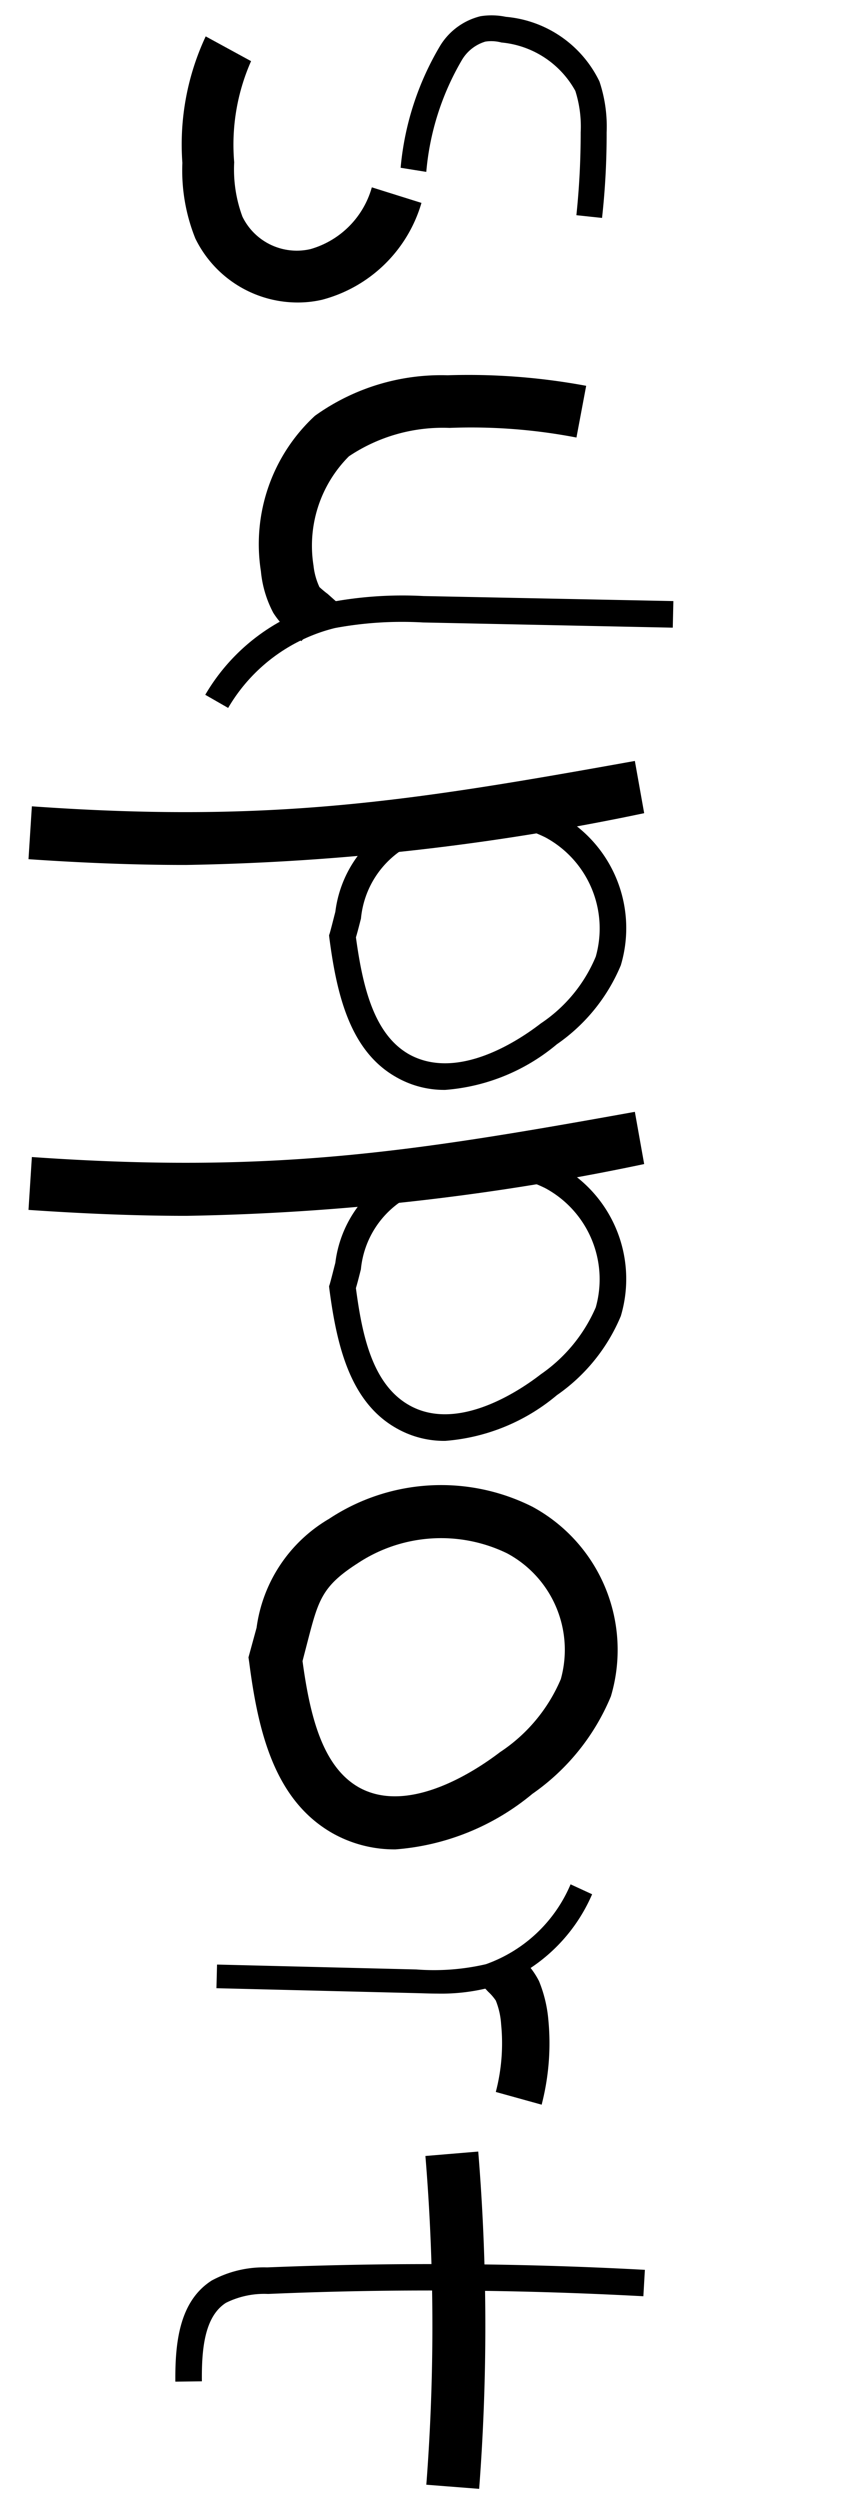
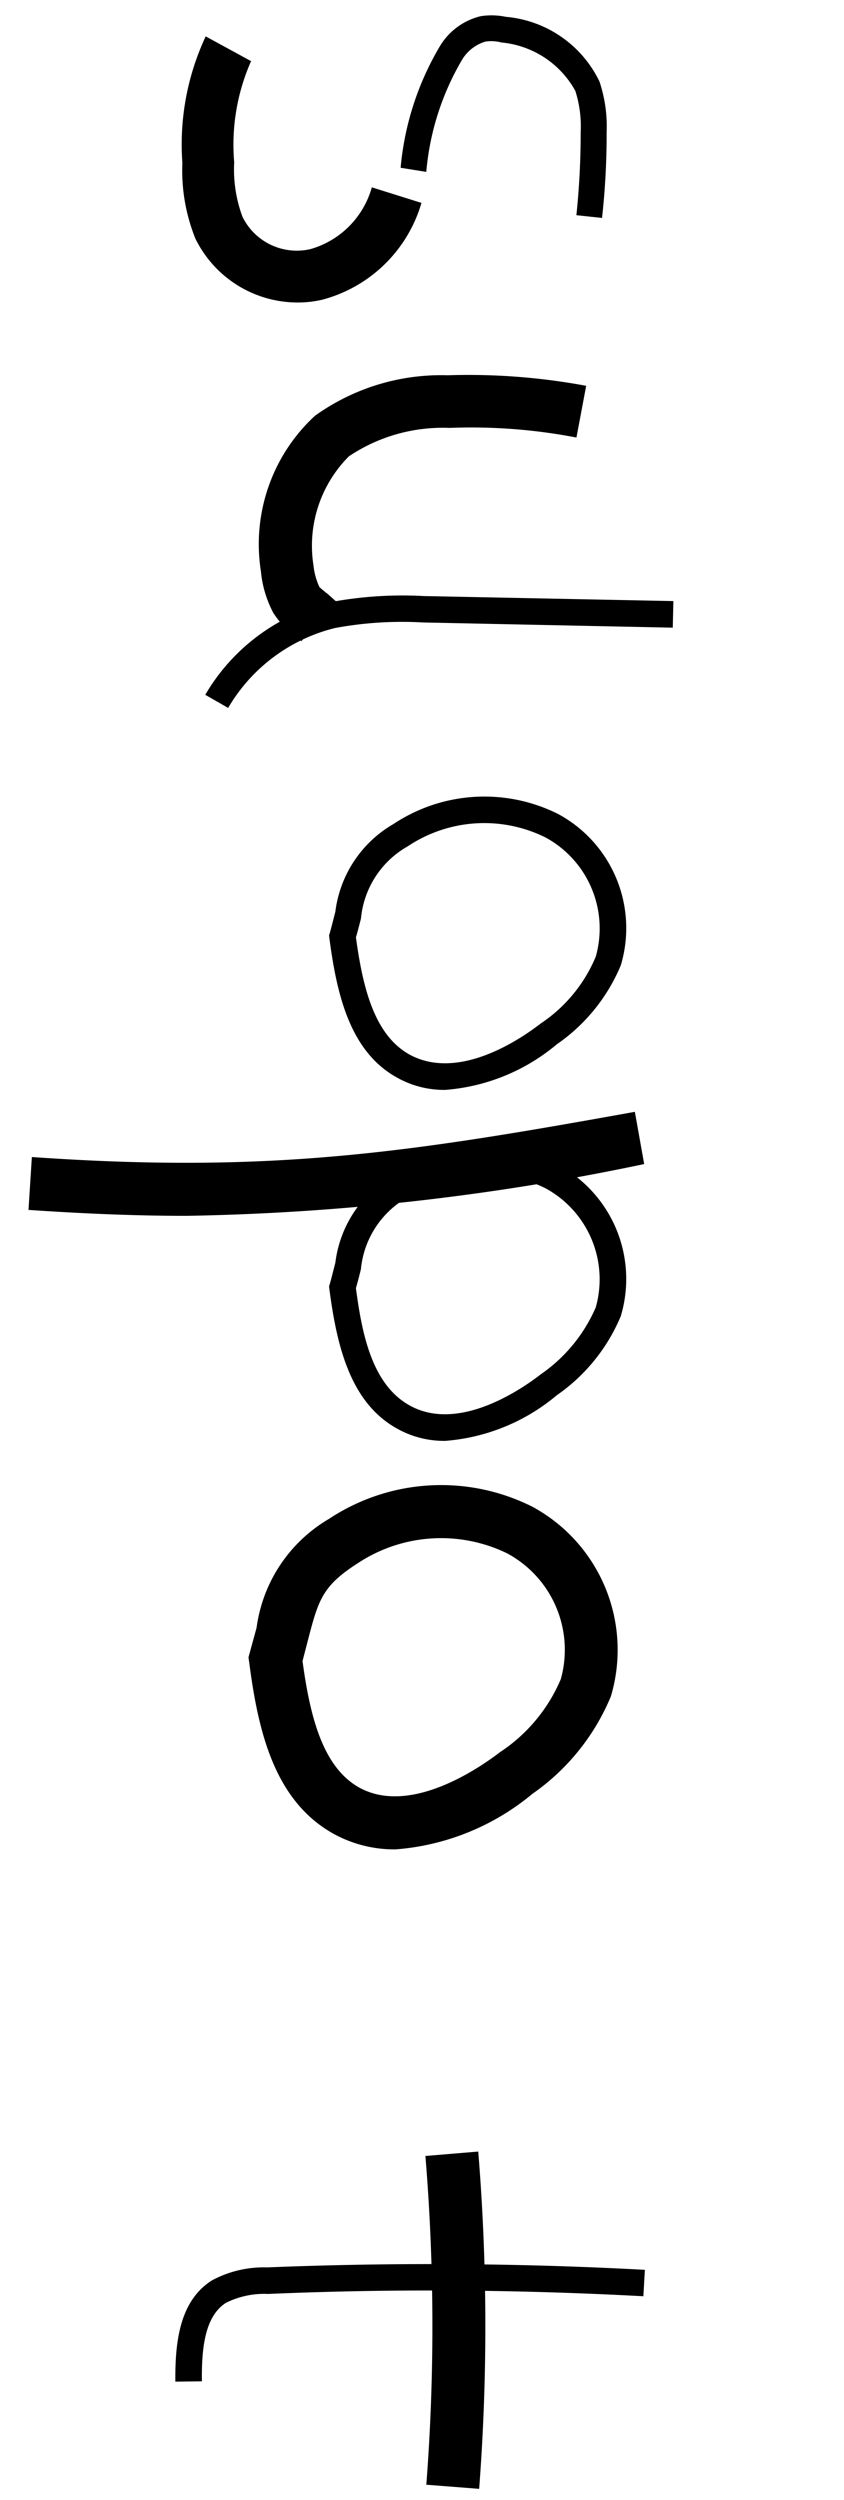
<svg xmlns="http://www.w3.org/2000/svg" width="25" height="74" viewBox="0 0 25 74">
  <defs>
    <clipPath id="clip-path">
      <rect id="長方形_4" data-name="長方形 4" width="19.105" height="73.222" />
    </clipPath>
  </defs>
  <g id="グループ_437" data-name="グループ 437" transform="translate(-3415.862 -178.576)">
-     <rect id="長方形_5" data-name="長方形 5" width="25" height="74" transform="translate(3415.862 178.576)" fill="none" />
    <g id="グループ_4" data-name="グループ 4" transform="translate(3416.706 179.023)">
      <g id="グループ_3" data-name="グループ 3" clip-path="url(#clip-path)">
        <path id="パス_1609" data-name="パス 1609" d="M2.75,10.24l-.231-.194a2.422,2.422,0,0,1-.6-.647,3.281,3.281,0,0,1-.366-1.23,5.169,5.169,0,0,1,1.6-4.6,6.413,6.413,0,0,1,3.929-1.2,19.072,19.072,0,0,1,4.106.312L10.9,4.212A16.458,16.458,0,0,0,7.14,3.927a4.993,4.993,0,0,0-2.98.841A3.744,3.744,0,0,0,3.111,8a2.009,2.009,0,0,0,.176.638c.023.023.145.131.24.2l.28.249Z" transform="translate(5.331 8.292)" />
        <path id="パス_1610" data-name="パス 1610" d="M1.836,7.122l-.678-.389A5.854,5.854,0,0,1,4.816,4a11.589,11.589,0,0,1,2.808-.19l7.4.149-.018.787-7.4-.154A10.855,10.855,0,0,0,5,4.757,5.072,5.072,0,0,0,1.836,7.122" transform="translate(4.078 13.386)" />
-         <path id="パス_1611" data-name="パス 1611" d="M4.741,17.175,3.389,16.8A5.691,5.691,0,0,0,3.547,14.8a2.264,2.264,0,0,0-.158-.705,1.466,1.466,0,0,0-.226-.262l-.194-.208,1.045-.936.163.176a2.355,2.355,0,0,1,.493.656,3.924,3.924,0,0,1,.276,1.149,7.243,7.243,0,0,1-.2,2.51" transform="translate(10.453 44.675)" />
-         <path id="パス_1612" data-name="パス 1612" d="M7.756,15.469c-.208,0-.416-.009-.619-.014l-5.905-.145.018-.7,5.905.145A6.815,6.815,0,0,0,9.212,14.6a4.274,4.274,0,0,0,2.51-2.365l.638.294a4.99,4.99,0,0,1-2.948,2.74,5.779,5.779,0,0,1-1.655.2" transform="translate(4.335 43.094)" />
        <path id="パス_1613" data-name="パス 1613" d="M.962,18.2c-.009-1.135.109-2.374,1.076-2.993a3.238,3.238,0,0,1,1.641-.389c3.685-.149,7.452-.131,11.191.072l-.045.782c-3.717-.2-7.447-.226-11.115-.068a2.539,2.539,0,0,0-1.248.262c-.647.411-.723,1.406-.714,2.324Z" transform="translate(3.388 51.85)" />
        <path id="パス_1614" data-name="パス 1614" d="M4.192,23.969l-1.565-.122A61.33,61.33,0,0,0,2.6,14.116l1.565-.131a63.448,63.448,0,0,1,.027,9.984" transform="translate(9.157 49.254)" />
        <path id="パス_1615" data-name="パス 1615" d="M5.782,20.41a3.741,3.741,0,0,1-1.845-.475c-1.723-.977-2.207-3-2.473-5.051l-.023-.158.24-.877a4.414,4.414,0,0,1,2.148-3.224,6.016,6.016,0,0,1,6.023-.357,4.818,4.818,0,0,1,2.324,5.612,6.591,6.591,0,0,1-2.324,2.885,7.191,7.191,0,0,1-4.07,1.646m-2.74-5.575c.217,1.592.579,3.116,1.664,3.735,1.524.859,3.59-.583,4.187-1.04a4.858,4.858,0,0,0,1.8-2.161A3.24,3.24,0,0,0,9.1,11.646a4.473,4.473,0,0,0-4.431.3c-1.049.674-1.158,1.085-1.474,2.3Z" transform="translate(5.075 33.885)" />
        <path id="パス_1616" data-name="パス 1616" d="M5.41,13.8a2.848,2.848,0,0,1-1.447-.375c-1.37-.769-1.764-2.433-1.985-4.119l-.009-.081.023-.072c.063-.226.113-.434.163-.624a3.5,3.5,0,0,1,1.723-2.6,4.873,4.873,0,0,1,4.879-.294,3.838,3.838,0,0,1,1.854,4.477A5.336,5.336,0,0,1,8.716,12.45,5.831,5.831,0,0,1,5.41,13.8M2.765,9.285c.2,1.456.529,2.871,1.578,3.464,1.483.818,3.351-.493,3.9-.918A4.412,4.412,0,0,0,9.869,9.855,3.063,3.063,0,0,0,8.381,6.328,4.08,4.08,0,0,0,4.3,6.59,2.749,2.749,0,0,0,2.914,8.729c-.045.172-.09.357-.149.556" transform="translate(6.934 18.014)" />
        <path id="パス_1617" data-name="パス 1617" d="M8.406,6l-.76-.081A23.2,23.2,0,0,0,7.773,3.47a3.472,3.472,0,0,0-.158-1.23A2.791,2.791,0,0,0,5.426.807,1.169,1.169,0,0,0,4.951.78a1.212,1.212,0,0,0-.705.561A7.874,7.874,0,0,0,3.2,4.637l-.76-.122A8.541,8.541,0,0,1,3.617.893,1.943,1.943,0,0,1,4.806.029a2.082,2.082,0,0,1,.751.018A3.406,3.406,0,0,1,8.329,1.96a4.192,4.192,0,0,1,.213,1.506A22.452,22.452,0,0,1,8.406,6" transform="translate(8.583 0.004)" />
        <path id="パス_1618" data-name="パス 1618" d="M4.432,8.016A3.372,3.372,0,0,1,1.393,6.121a5.4,5.4,0,0,1-.384-2.238A7.54,7.54,0,0,1,1.7.139L3.044.872a6.108,6.108,0,0,0-.5,2.993,4.022,4.022,0,0,0,.244,1.61,1.79,1.79,0,0,0,2.021.959A2.642,2.642,0,0,0,6.621,4.607l1.47.461A4.172,4.172,0,0,1,5.147,7.935a3.207,3.207,0,0,1-.714.081" transform="translate(3.549 0.491)" />
-         <path id="パス_1619" data-name="パス 1619" d="M4.657,7.961C3.229,7.961,1.7,7.907,0,7.79L.1,6.225c7.14.506,11.241-.154,17.861-1.343l.276,1.546A71.577,71.577,0,0,1,4.657,7.961" transform="translate(0 17.195)" />
        <path id="パス_1620" data-name="パス 1620" d="M5.41,16.1a2.848,2.848,0,0,1-1.447-.375c-1.37-.773-1.764-2.437-1.985-4.119l-.009-.081.023-.072c.063-.226.113-.434.163-.624a3.492,3.492,0,0,1,1.723-2.6,4.877,4.877,0,0,1,4.875-.3,3.838,3.838,0,0,1,1.858,4.477,5.355,5.355,0,0,1-1.895,2.342A5.831,5.831,0,0,1,5.41,16.1M2.765,11.583c.181,1.361.475,2.84,1.583,3.464,1.461.823,3.346-.493,3.893-.918a4.647,4.647,0,0,0,1.628-1.981A3.065,3.065,0,0,0,8.376,8.621,4.074,4.074,0,0,0,4.3,8.888a2.746,2.746,0,0,0-1.388,2.134c-.045.176-.09.362-.149.561" transform="translate(6.934 26.103)" />
        <path id="パス_1621" data-name="パス 1621" d="M4.68,10.258c-1.438,0-2.975-.059-4.68-.176L.1,8.517c7.144.5,11.237-.145,17.861-1.338l.276,1.546A71.35,71.35,0,0,1,4.68,10.258" transform="translate(0 25.284)" />
      </g>
    </g>
  </g>
</svg>